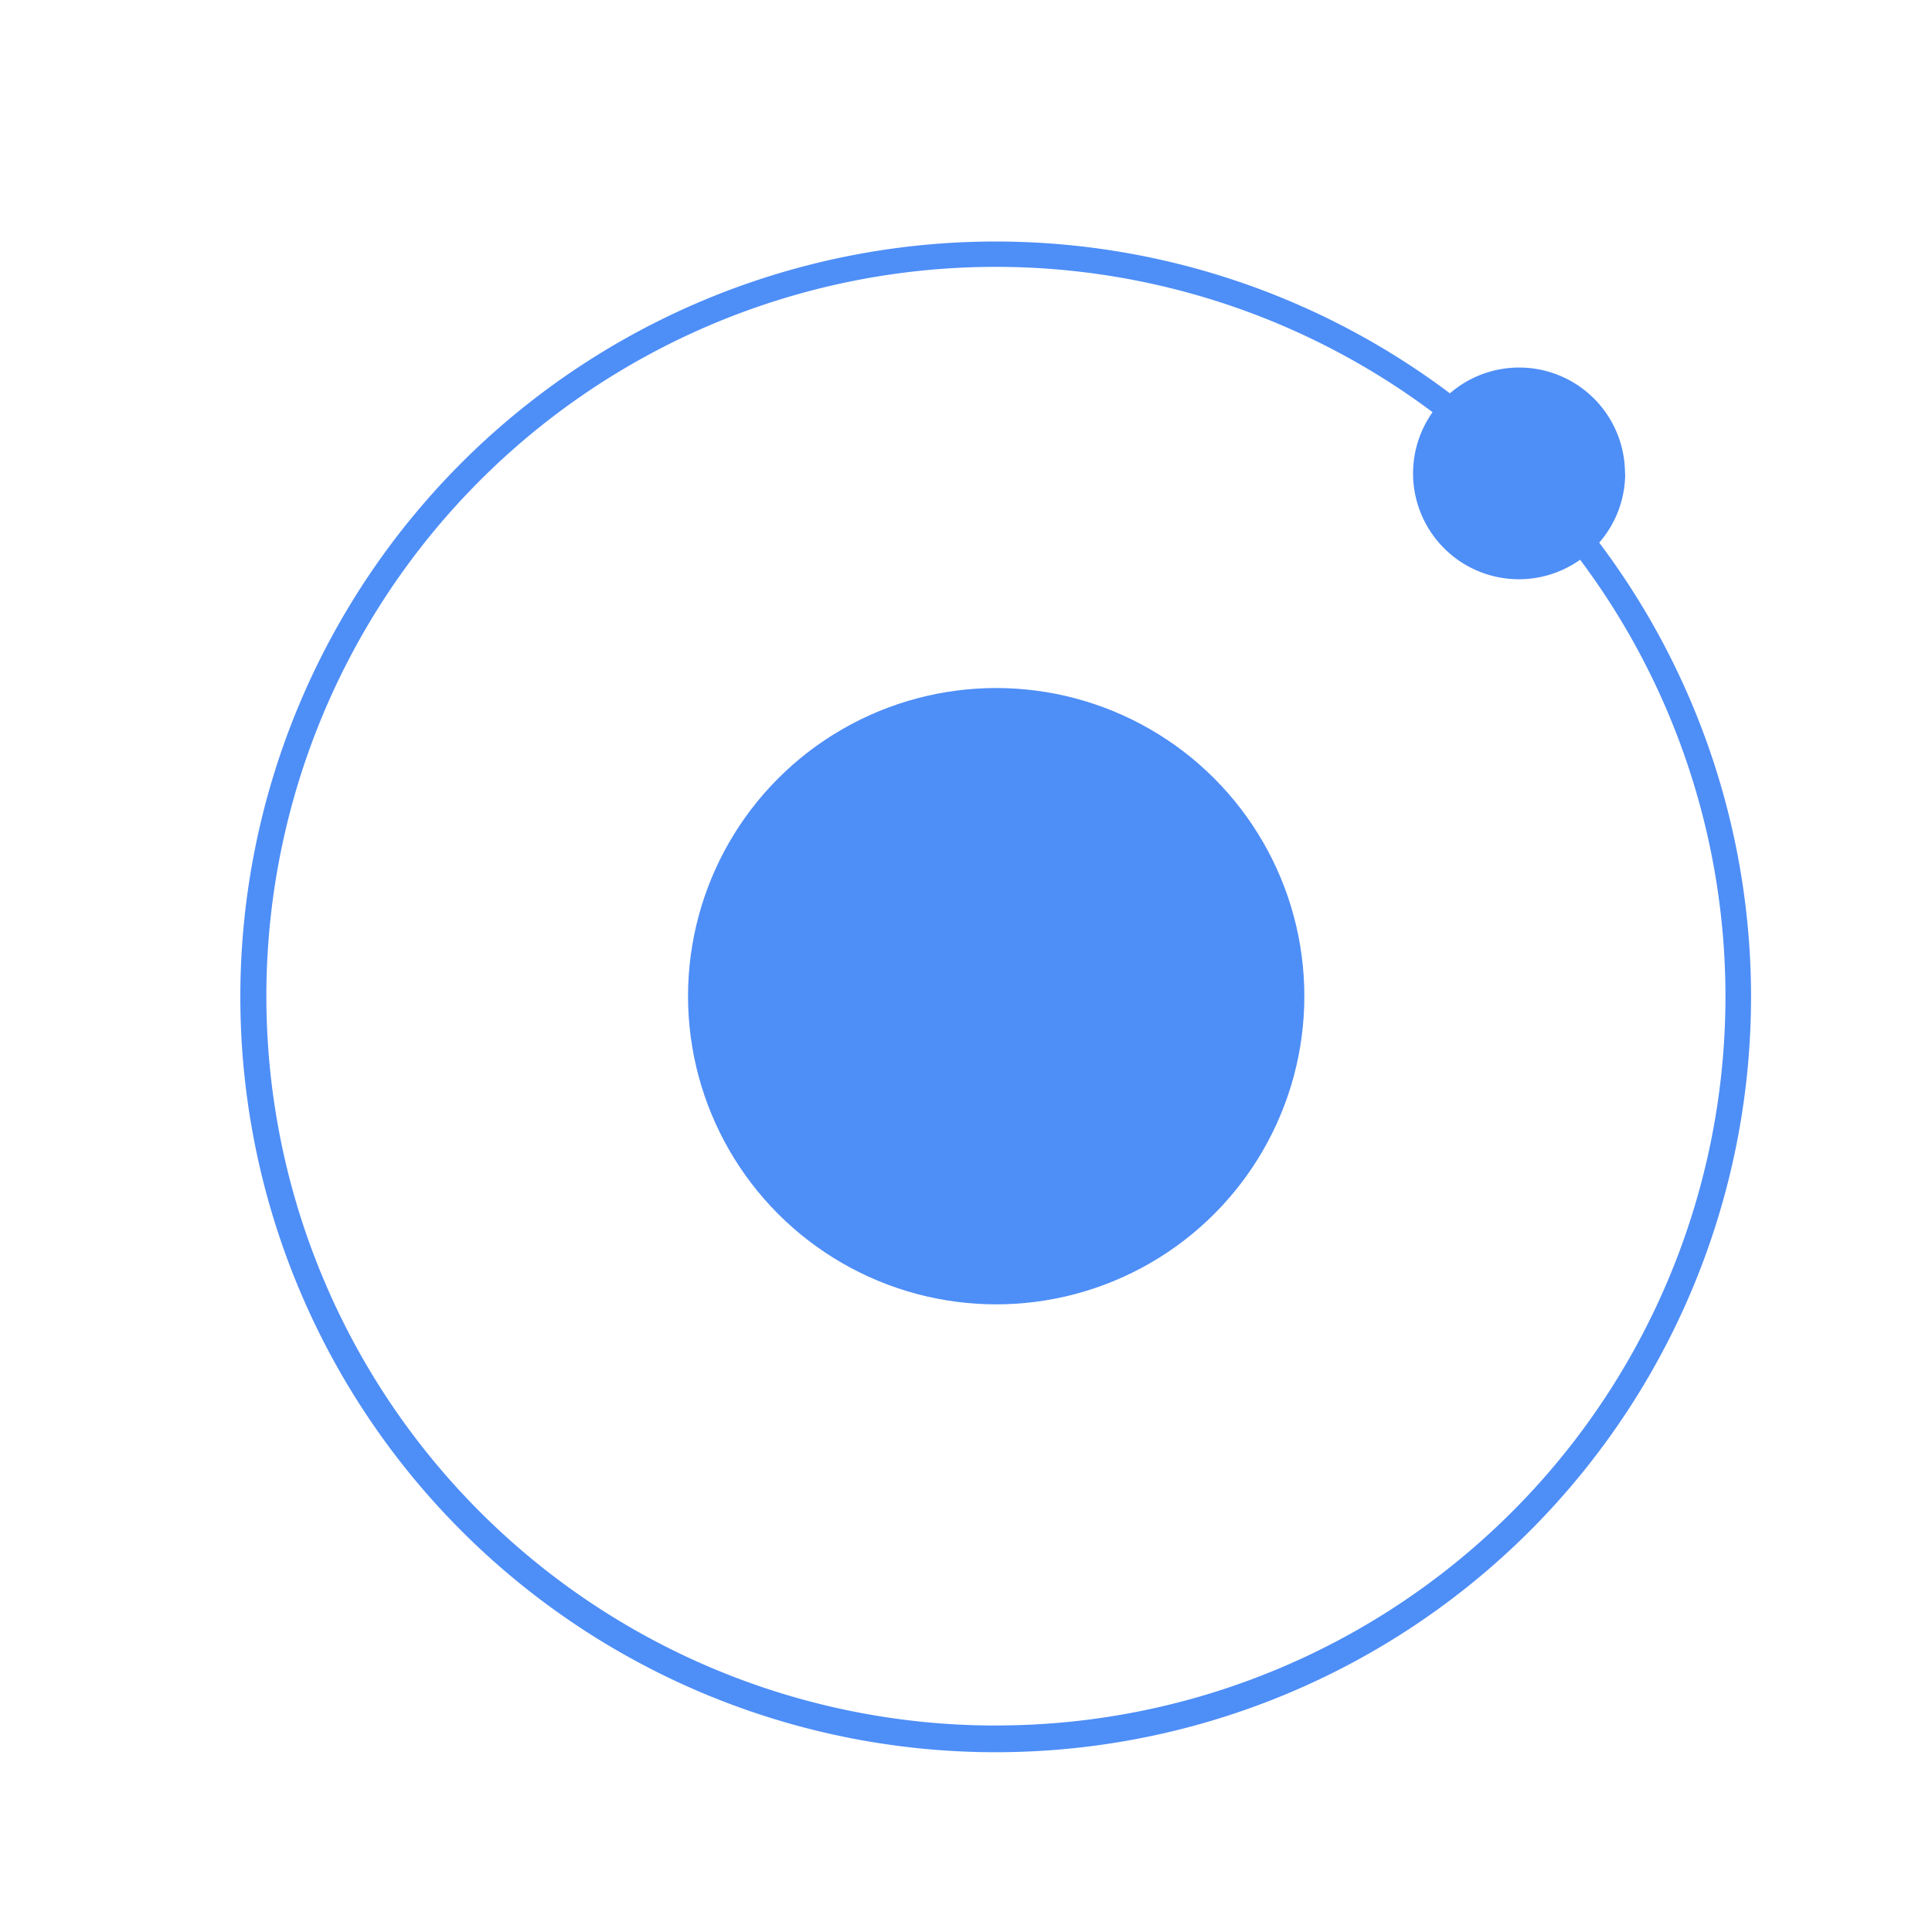
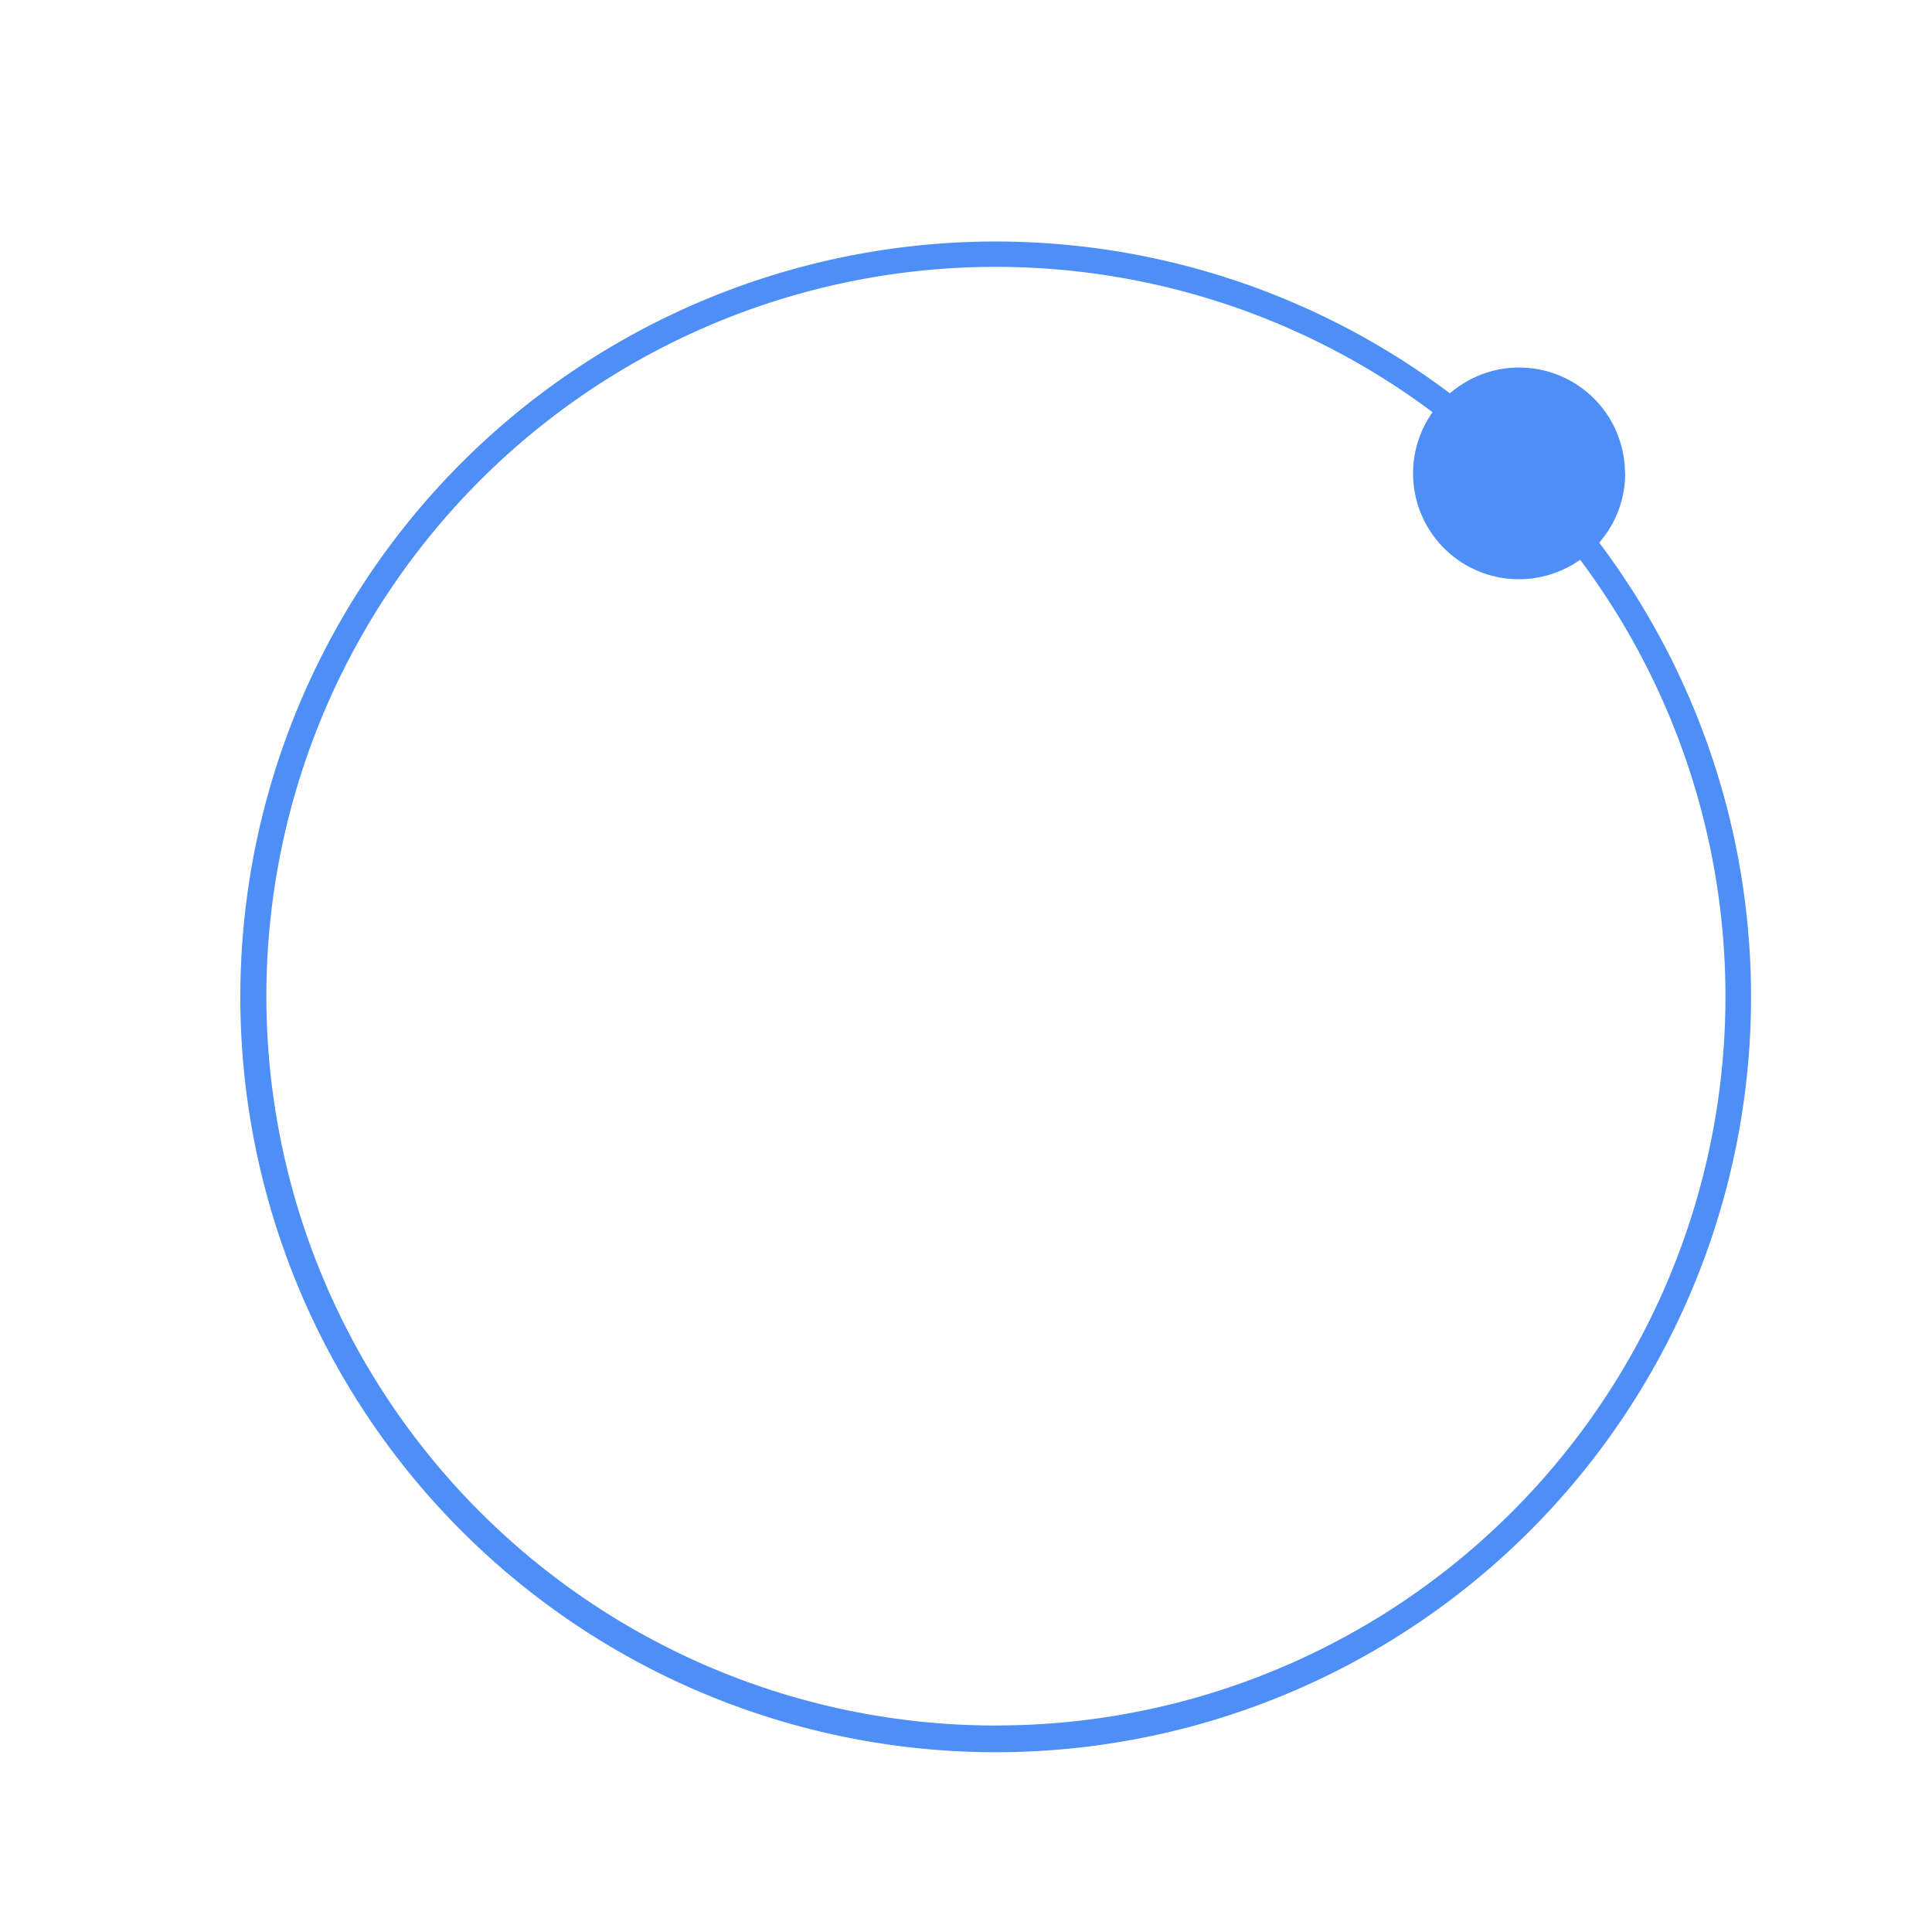
<svg xmlns="http://www.w3.org/2000/svg" width="32" height="32" viewBox="0 0 32 32">
  <defs>
    <style>.a{fill:none;}.b{fill:#4e8ef7;}</style>
  </defs>
  <g transform="translate(-357 -9303)">
-     <rect class="a" width="32" height="32" transform="translate(357 9303)" />
    <g transform="translate(360.898 9307)">
-       <circle class="b" cx="5.104" cy="5.104" r="5.104" transform="translate(7.498 7.396)" />
      <path class="b" d="M23.017,3.84a1.753,1.753,0,0,0-2.9-1.325,12.511,12.511,0,1,0,2.473,2.473,1.745,1.745,0,0,0,.43-1.148ZM12.6,24.58A12.08,12.08,0,1,1,19.83,2.827a1.753,1.753,0,0,0,2.444,2.444A12.074,12.074,0,0,1,12.6,24.579Z" transform="translate(0 0)" />
    </g>
  </g>
</svg>